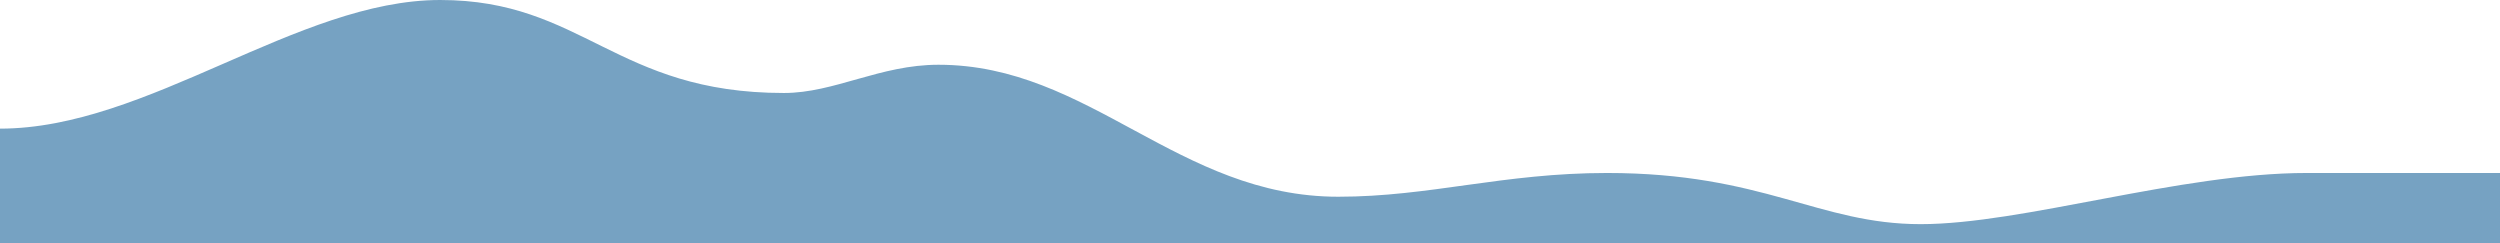
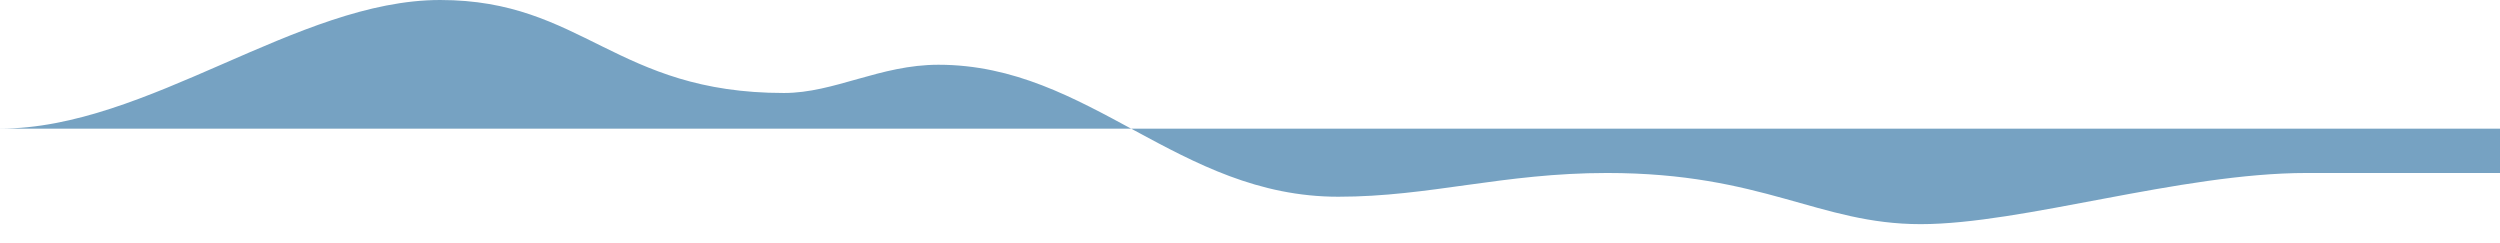
<svg xmlns="http://www.w3.org/2000/svg" width="1440" height="140" viewBox="0 0 1440 140" fill="none">
-   <path d="M770.856 113.316C678.599 113.316 627.67 37.297 540.536 37.297C506.88 37.297 480.623 53.562 451.553 53.562C354.529 53.562 335.715 0 253.521 0C171.327 0 85.13 74.095 0 74.095C0 155.349 0 141 0 141H1440C1440 141 1440 177.328 1440 99.642C1382.76 99.642 1401.3 99.642 1328.58 99.642C1255.86 99.642 1165 129.11 1106.29 129.11C1047.58 129.11 1015.82 99.642 925.643 99.642C865.78 99.642 823.519 113.316 770.856 113.316Z" fill="#76A2C2" />
+   <path d="M770.856 113.316C678.599 113.316 627.67 37.297 540.536 37.297C506.88 37.297 480.623 53.562 451.553 53.562C354.529 53.562 335.715 0 253.521 0C171.327 0 85.13 74.095 0 74.095H1440C1440 141 1440 177.328 1440 99.642C1382.76 99.642 1401.3 99.642 1328.58 99.642C1255.86 99.642 1165 129.11 1106.29 129.11C1047.58 129.11 1015.82 99.642 925.643 99.642C865.78 99.642 823.519 113.316 770.856 113.316Z" fill="#76A2C2" />
</svg>